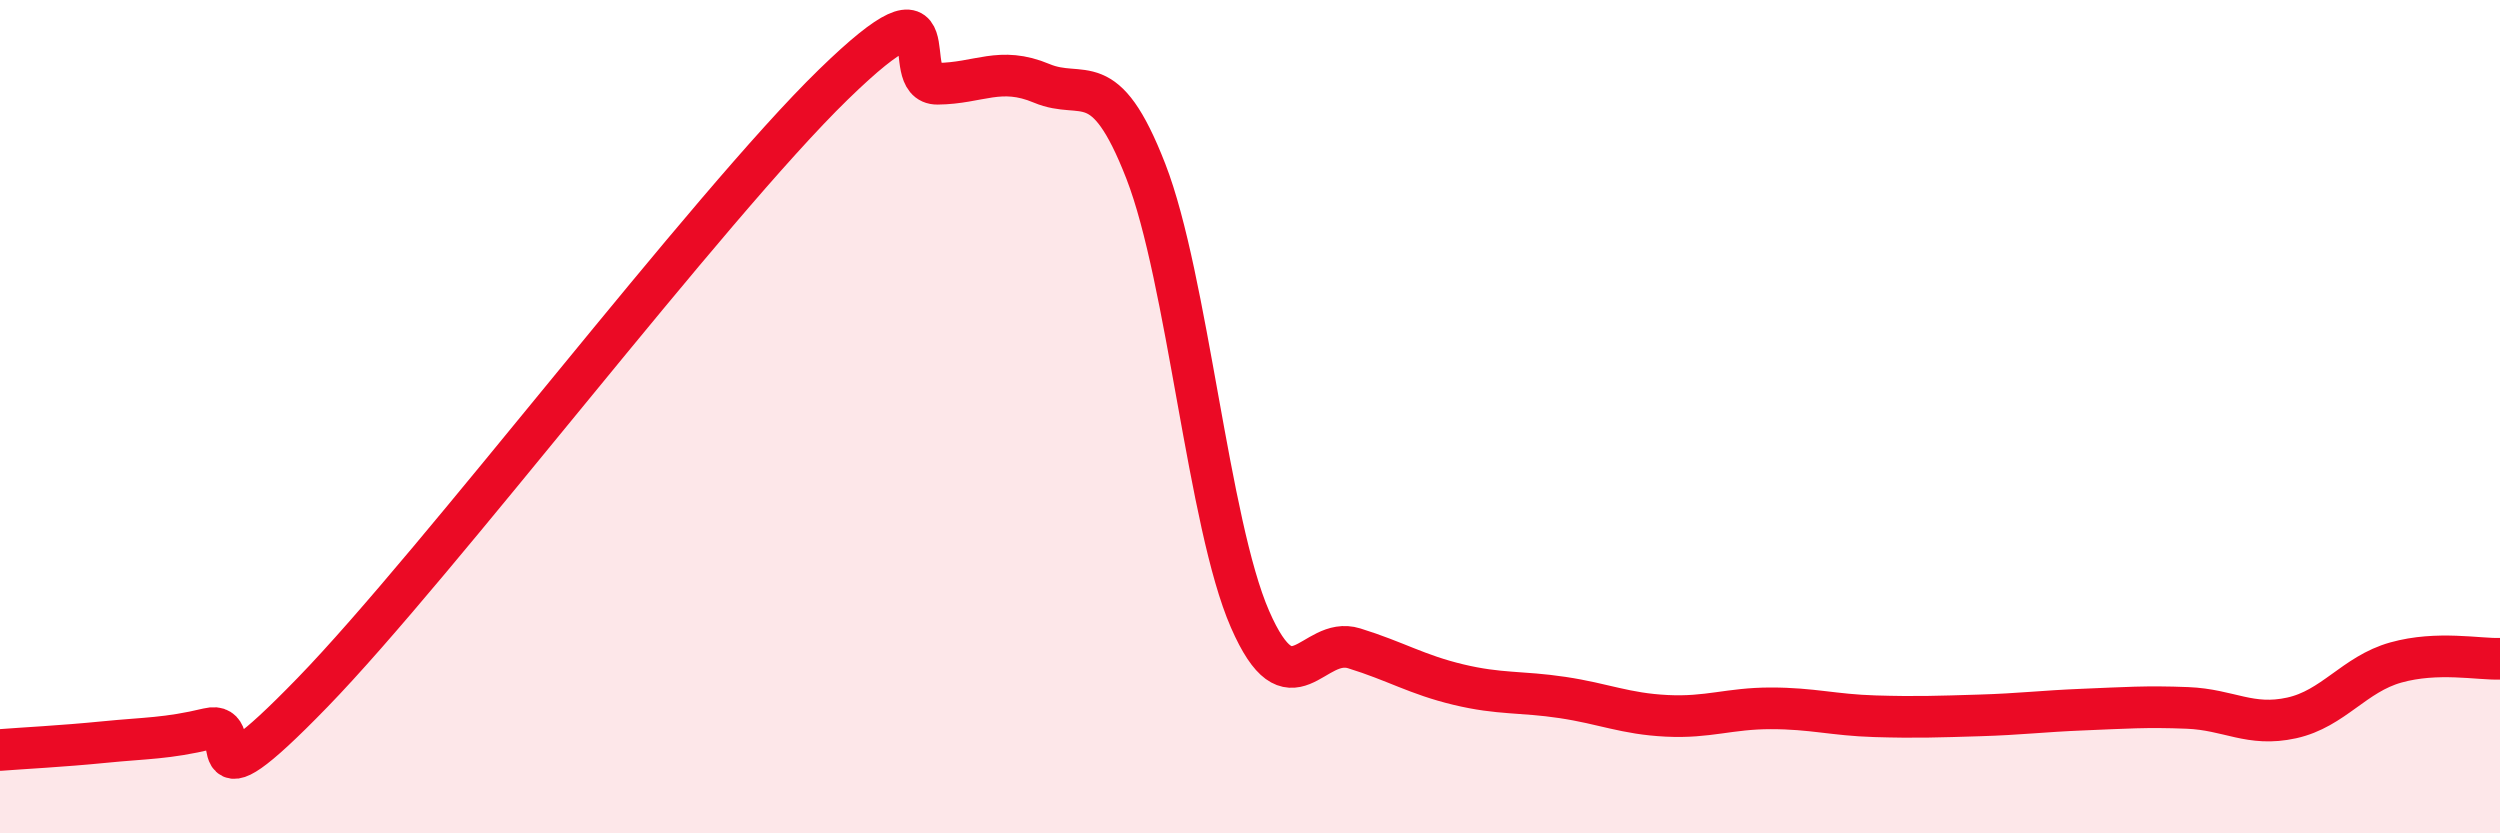
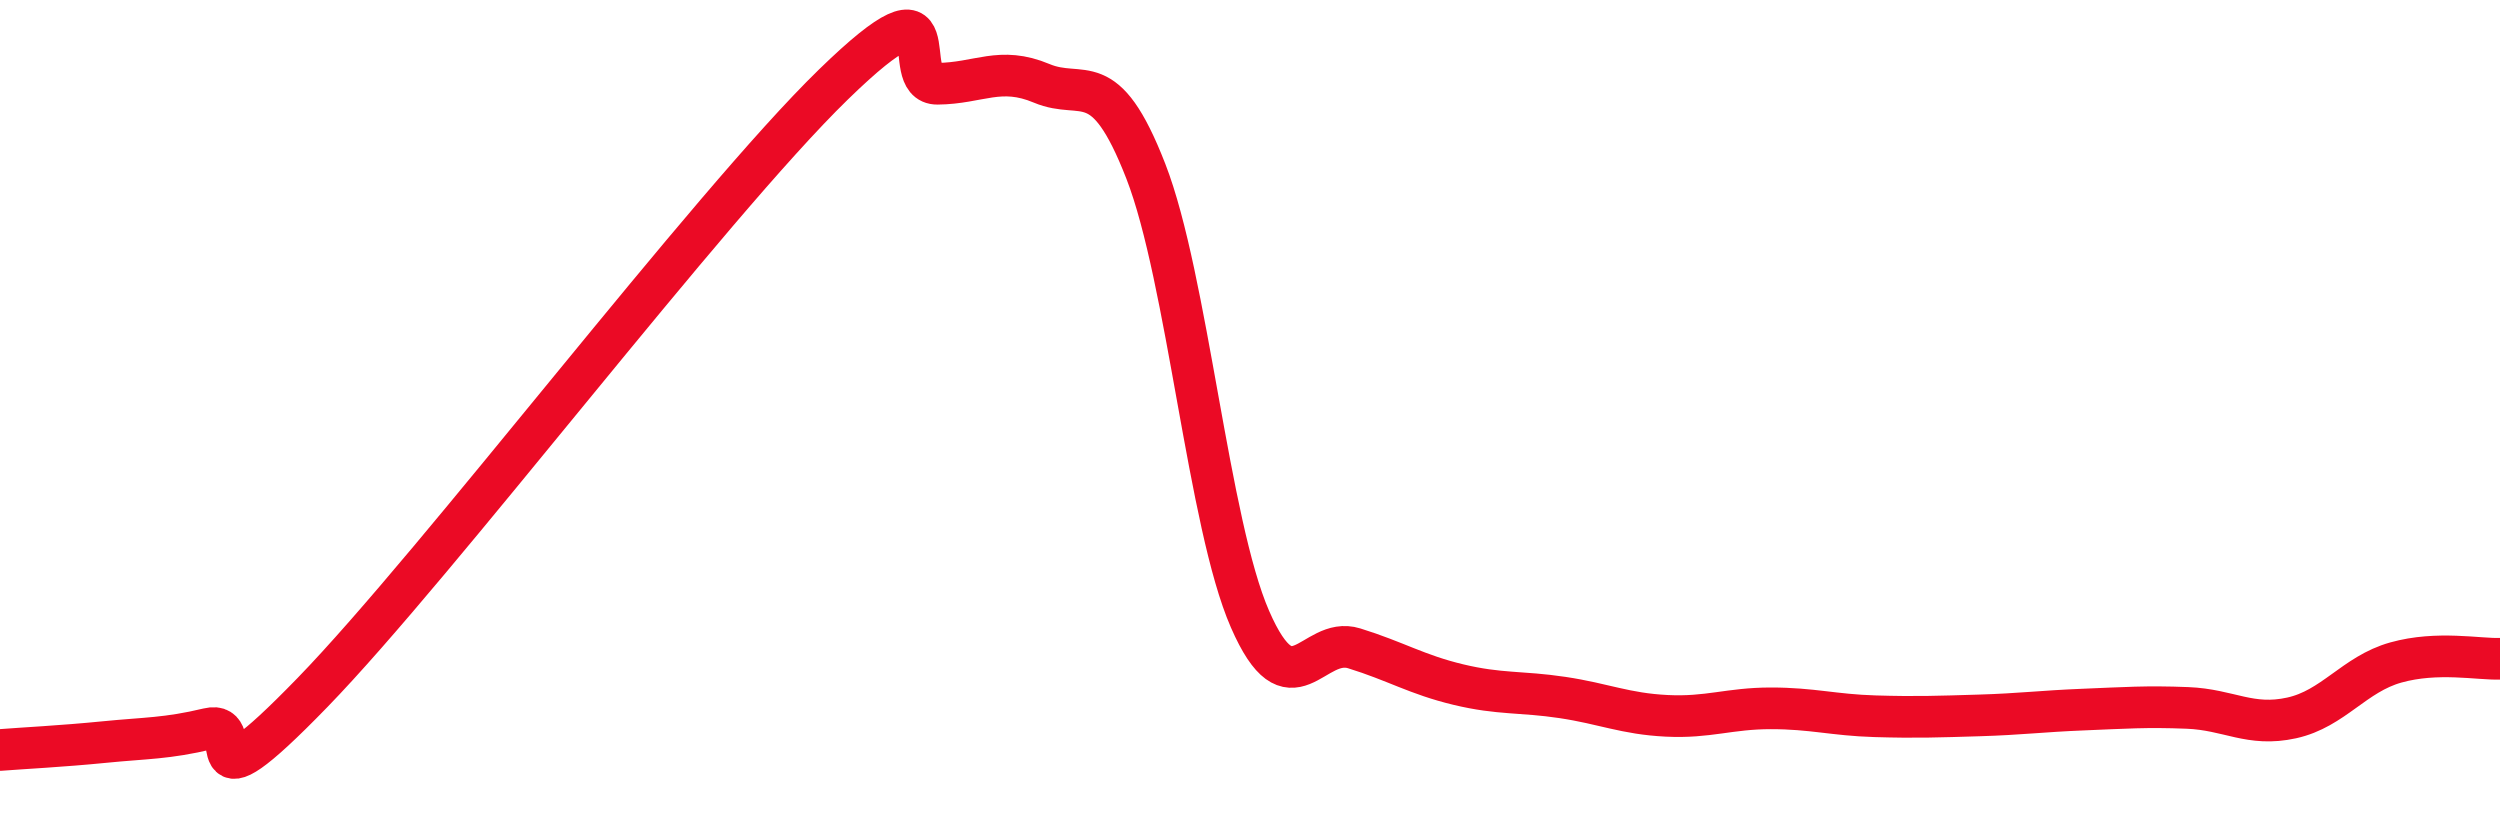
<svg xmlns="http://www.w3.org/2000/svg" width="60" height="20" viewBox="0 0 60 20">
-   <path d="M 0,18 C 0.5,17.96 1.5,17.91 2.5,17.81 C 3.5,17.71 4,17.73 5,17.49 C 6,17.25 4.5,19.71 7.5,16.62 C 10.5,13.53 17,4.95 20,2.03 C 23,-0.89 21.5,2.02 22.5,2.01 C 23.5,2 24,1.58 25,2 C 26,2.42 26.5,1.54 27.5,4.11 C 28.5,6.68 29,12.57 30,14.86 C 31,17.15 31.5,15.25 32.5,15.56 C 33.5,15.87 34,16.19 35,16.43 C 36,16.67 36.5,16.59 37.5,16.74 C 38.5,16.89 39,17.13 40,17.18 C 41,17.23 41.5,17 42.5,17 C 43.5,17 44,17.16 45,17.19 C 46,17.22 46.5,17.2 47.5,17.17 C 48.5,17.14 49,17.07 50,17.03 C 51,16.99 51.5,16.95 52.5,16.99 C 53.5,17.03 54,17.45 55,17.23 C 56,17.01 56.5,16.18 57.5,15.9 C 58.5,15.62 59.5,15.83 60,15.81L60 20L0 20Z" fill="#EB0A25" opacity="0.1" stroke-linecap="round" stroke-linejoin="round" />
  <path d="M 0,18 C 0.5,17.96 1.5,17.91 2.5,17.81 C 3.5,17.71 4,17.73 5,17.49 C 6,17.25 4.5,19.71 7.5,16.62 C 10.5,13.53 17,4.95 20,2.03 C 23,-0.89 21.5,2.02 22.5,2.01 C 23.5,2 24,1.58 25,2 C 26,2.42 26.5,1.54 27.5,4.11 C 28.5,6.68 29,12.57 30,14.86 C 31,17.15 31.5,15.25 32.5,15.56 C 33.5,15.87 34,16.19 35,16.43 C 36,16.67 36.5,16.59 37.5,16.74 C 38.5,16.89 39,17.13 40,17.18 C 41,17.23 41.5,17 42.5,17 C 43.5,17 44,17.16 45,17.19 C 46,17.22 46.5,17.2 47.5,17.17 C 48.5,17.14 49,17.07 50,17.03 C 51,16.99 51.5,16.95 52.5,16.99 C 53.5,17.03 54,17.45 55,17.23 C 56,17.01 56.5,16.18 57.5,15.9 C 58.5,15.62 59.5,15.83 60,15.81" stroke="#EB0A25" stroke-width="1" fill="none" stroke-linecap="round" stroke-linejoin="round" />
</svg>